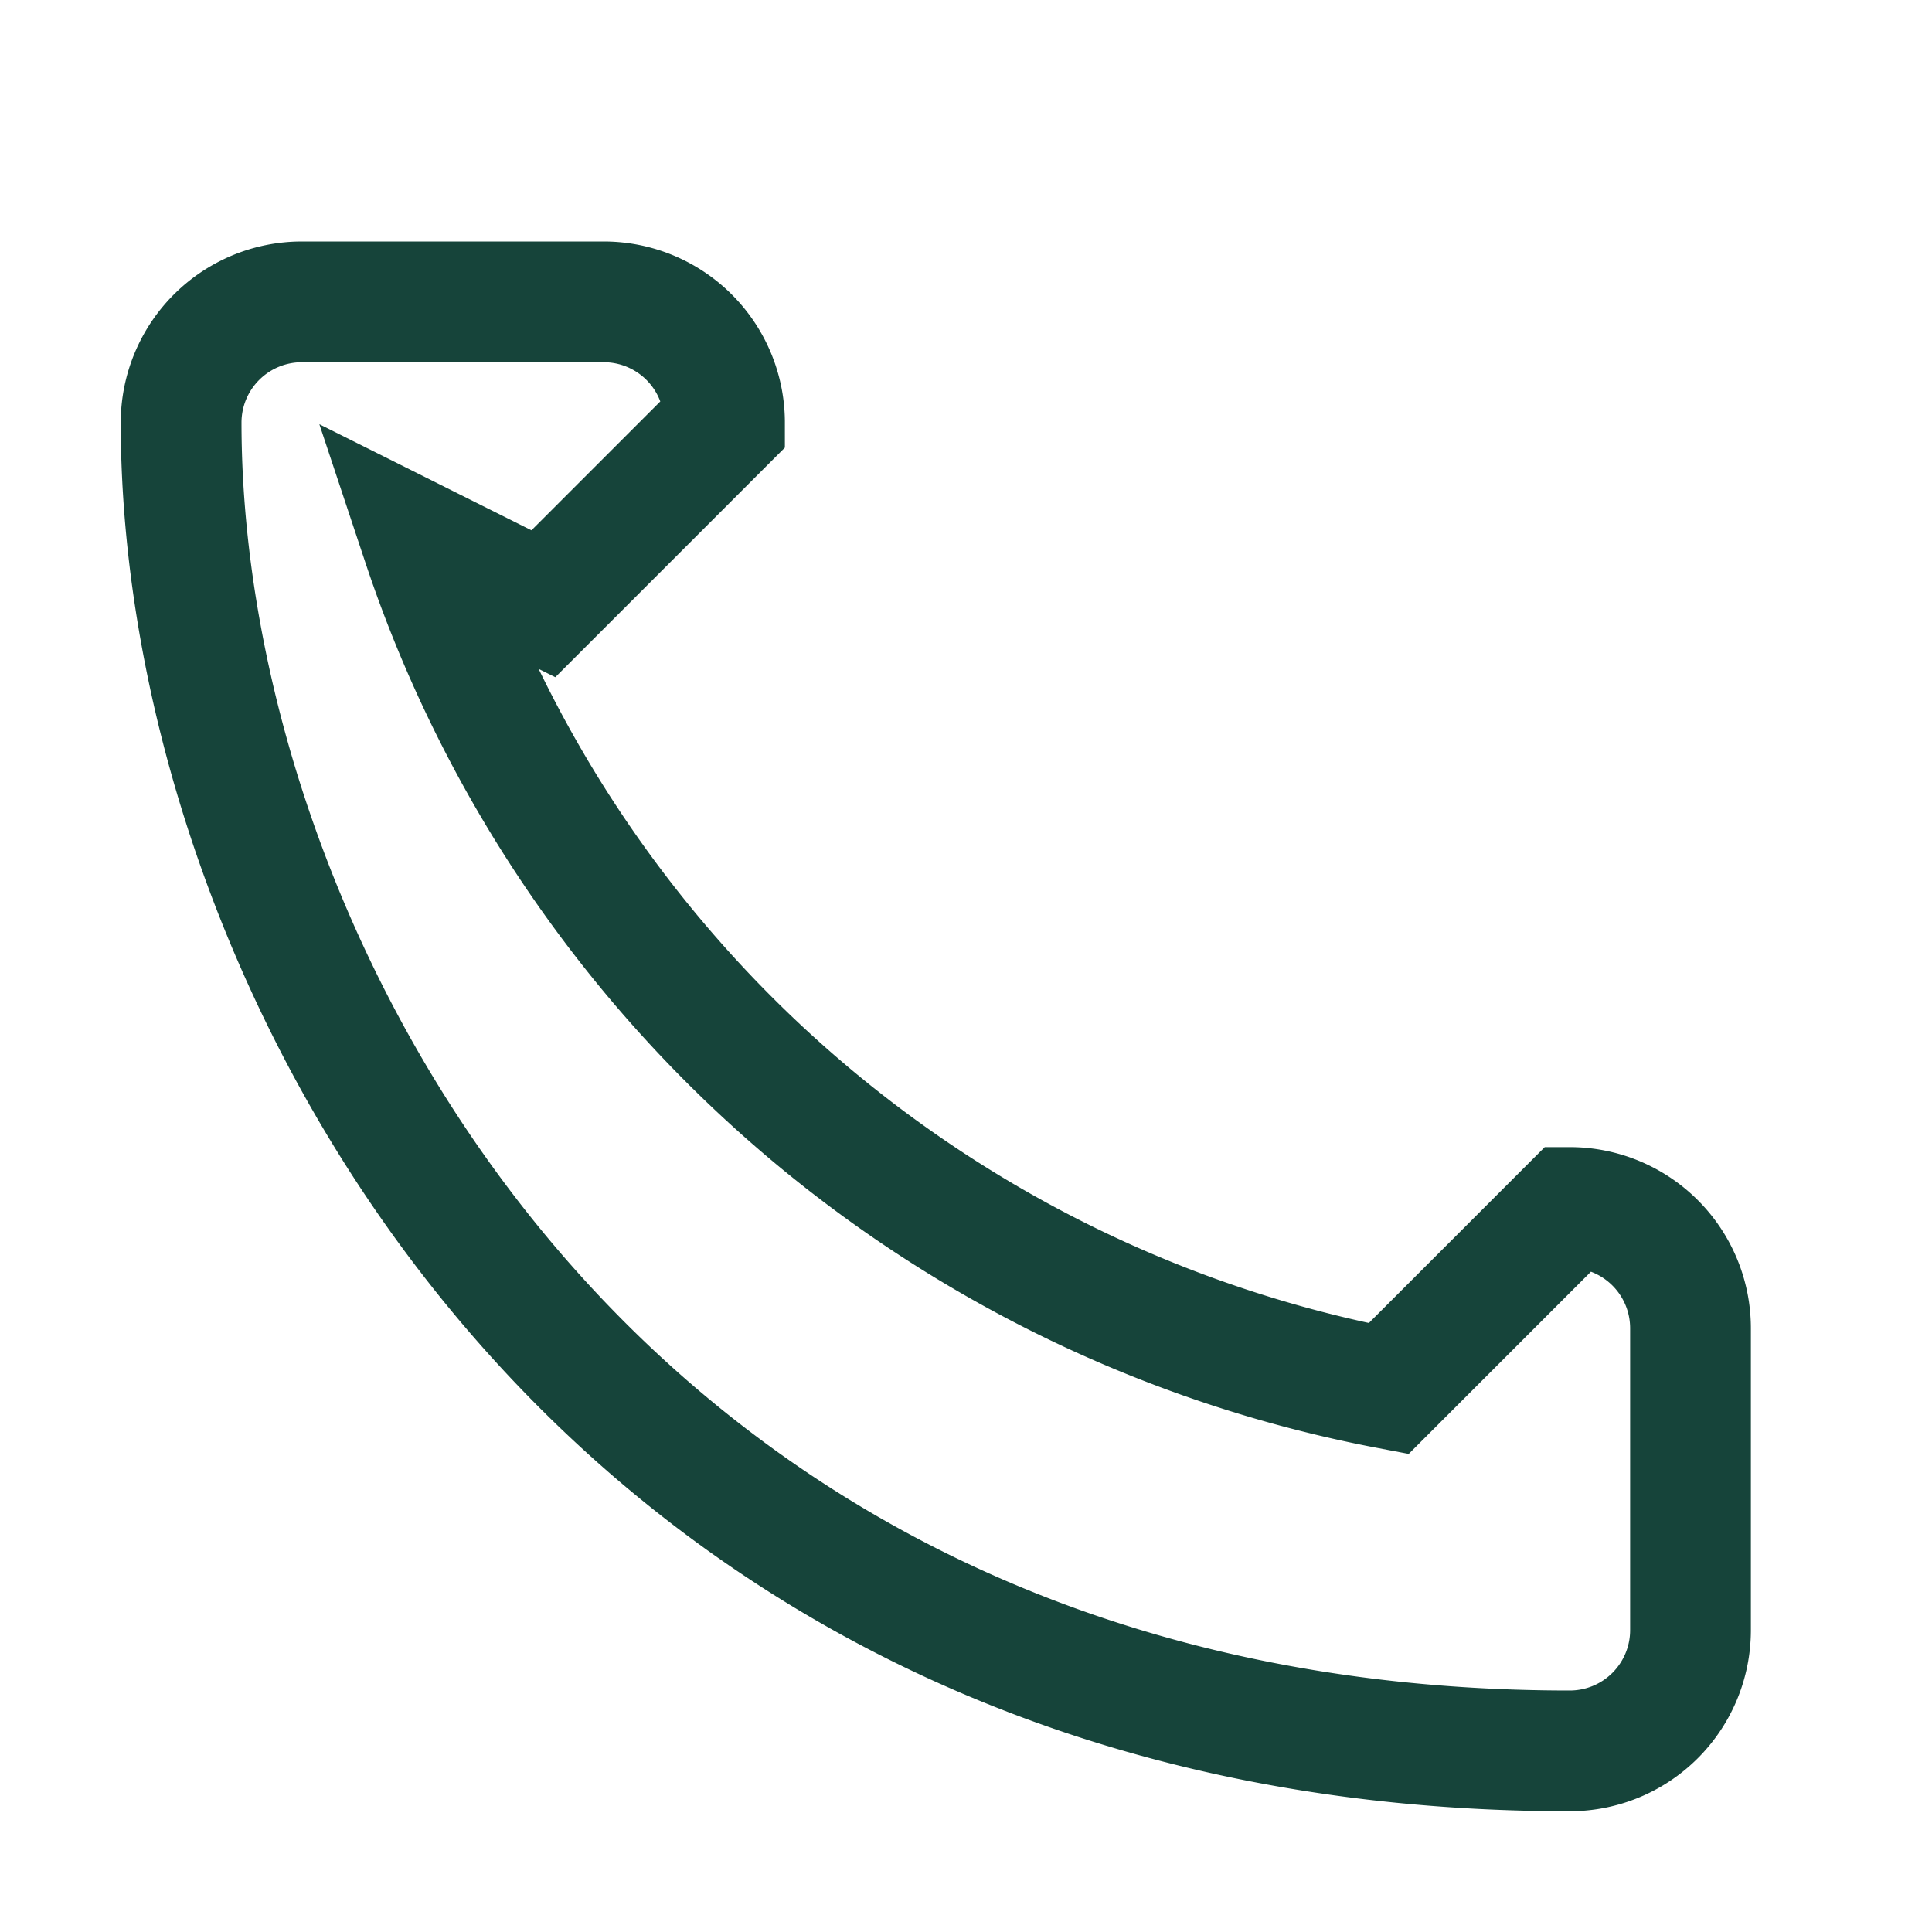
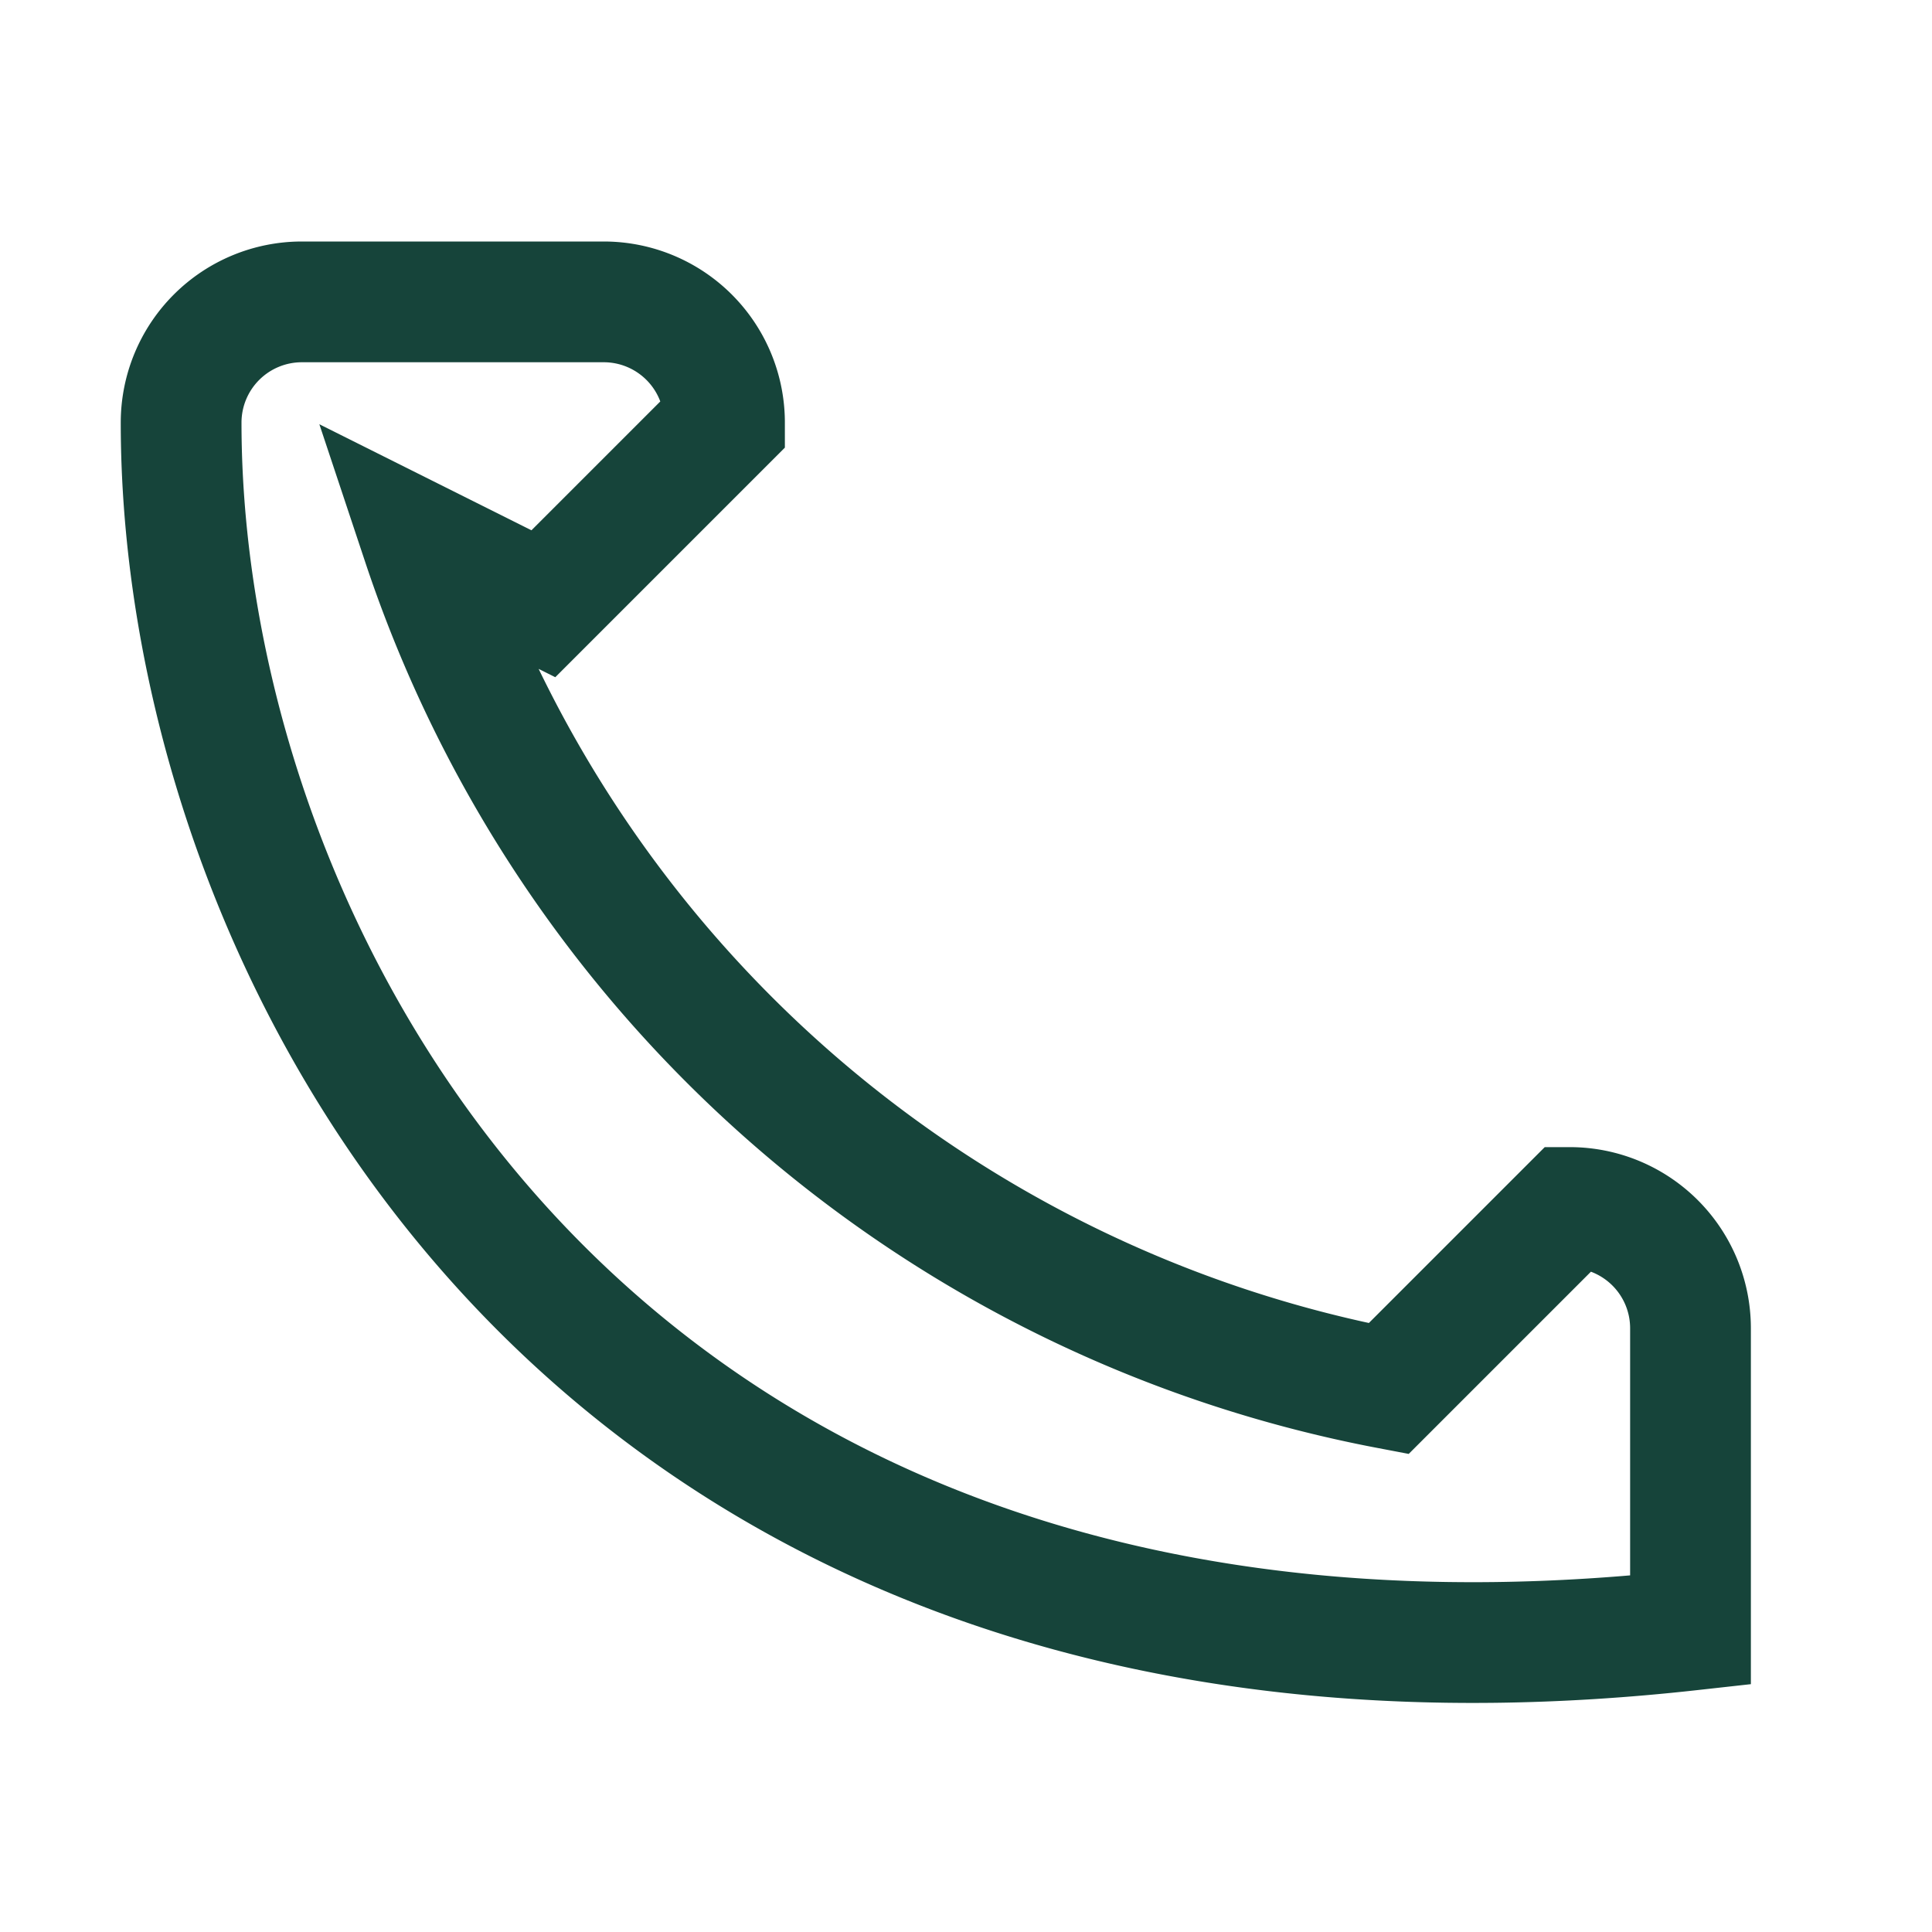
<svg xmlns="http://www.w3.org/2000/svg" width="32" height="32" viewBox="0 0 32 32">
-   <path d="M7 9a21 21 0 0016 14l3-3a2 2 0 012 2v5a2 2 0 01-2 2C10 29 3 16 3 7A2 2 0 015 5h5a2 2 0 012 2l-3 3z" fill="none" stroke="#16443A" stroke-width="2" />
+   <path d="M7 9a21 21 0 0016 14l3-3a2 2 0 012 2v5C10 29 3 16 3 7A2 2 0 015 5h5a2 2 0 012 2l-3 3z" fill="none" stroke="#16443A" stroke-width="2" />
</svg>